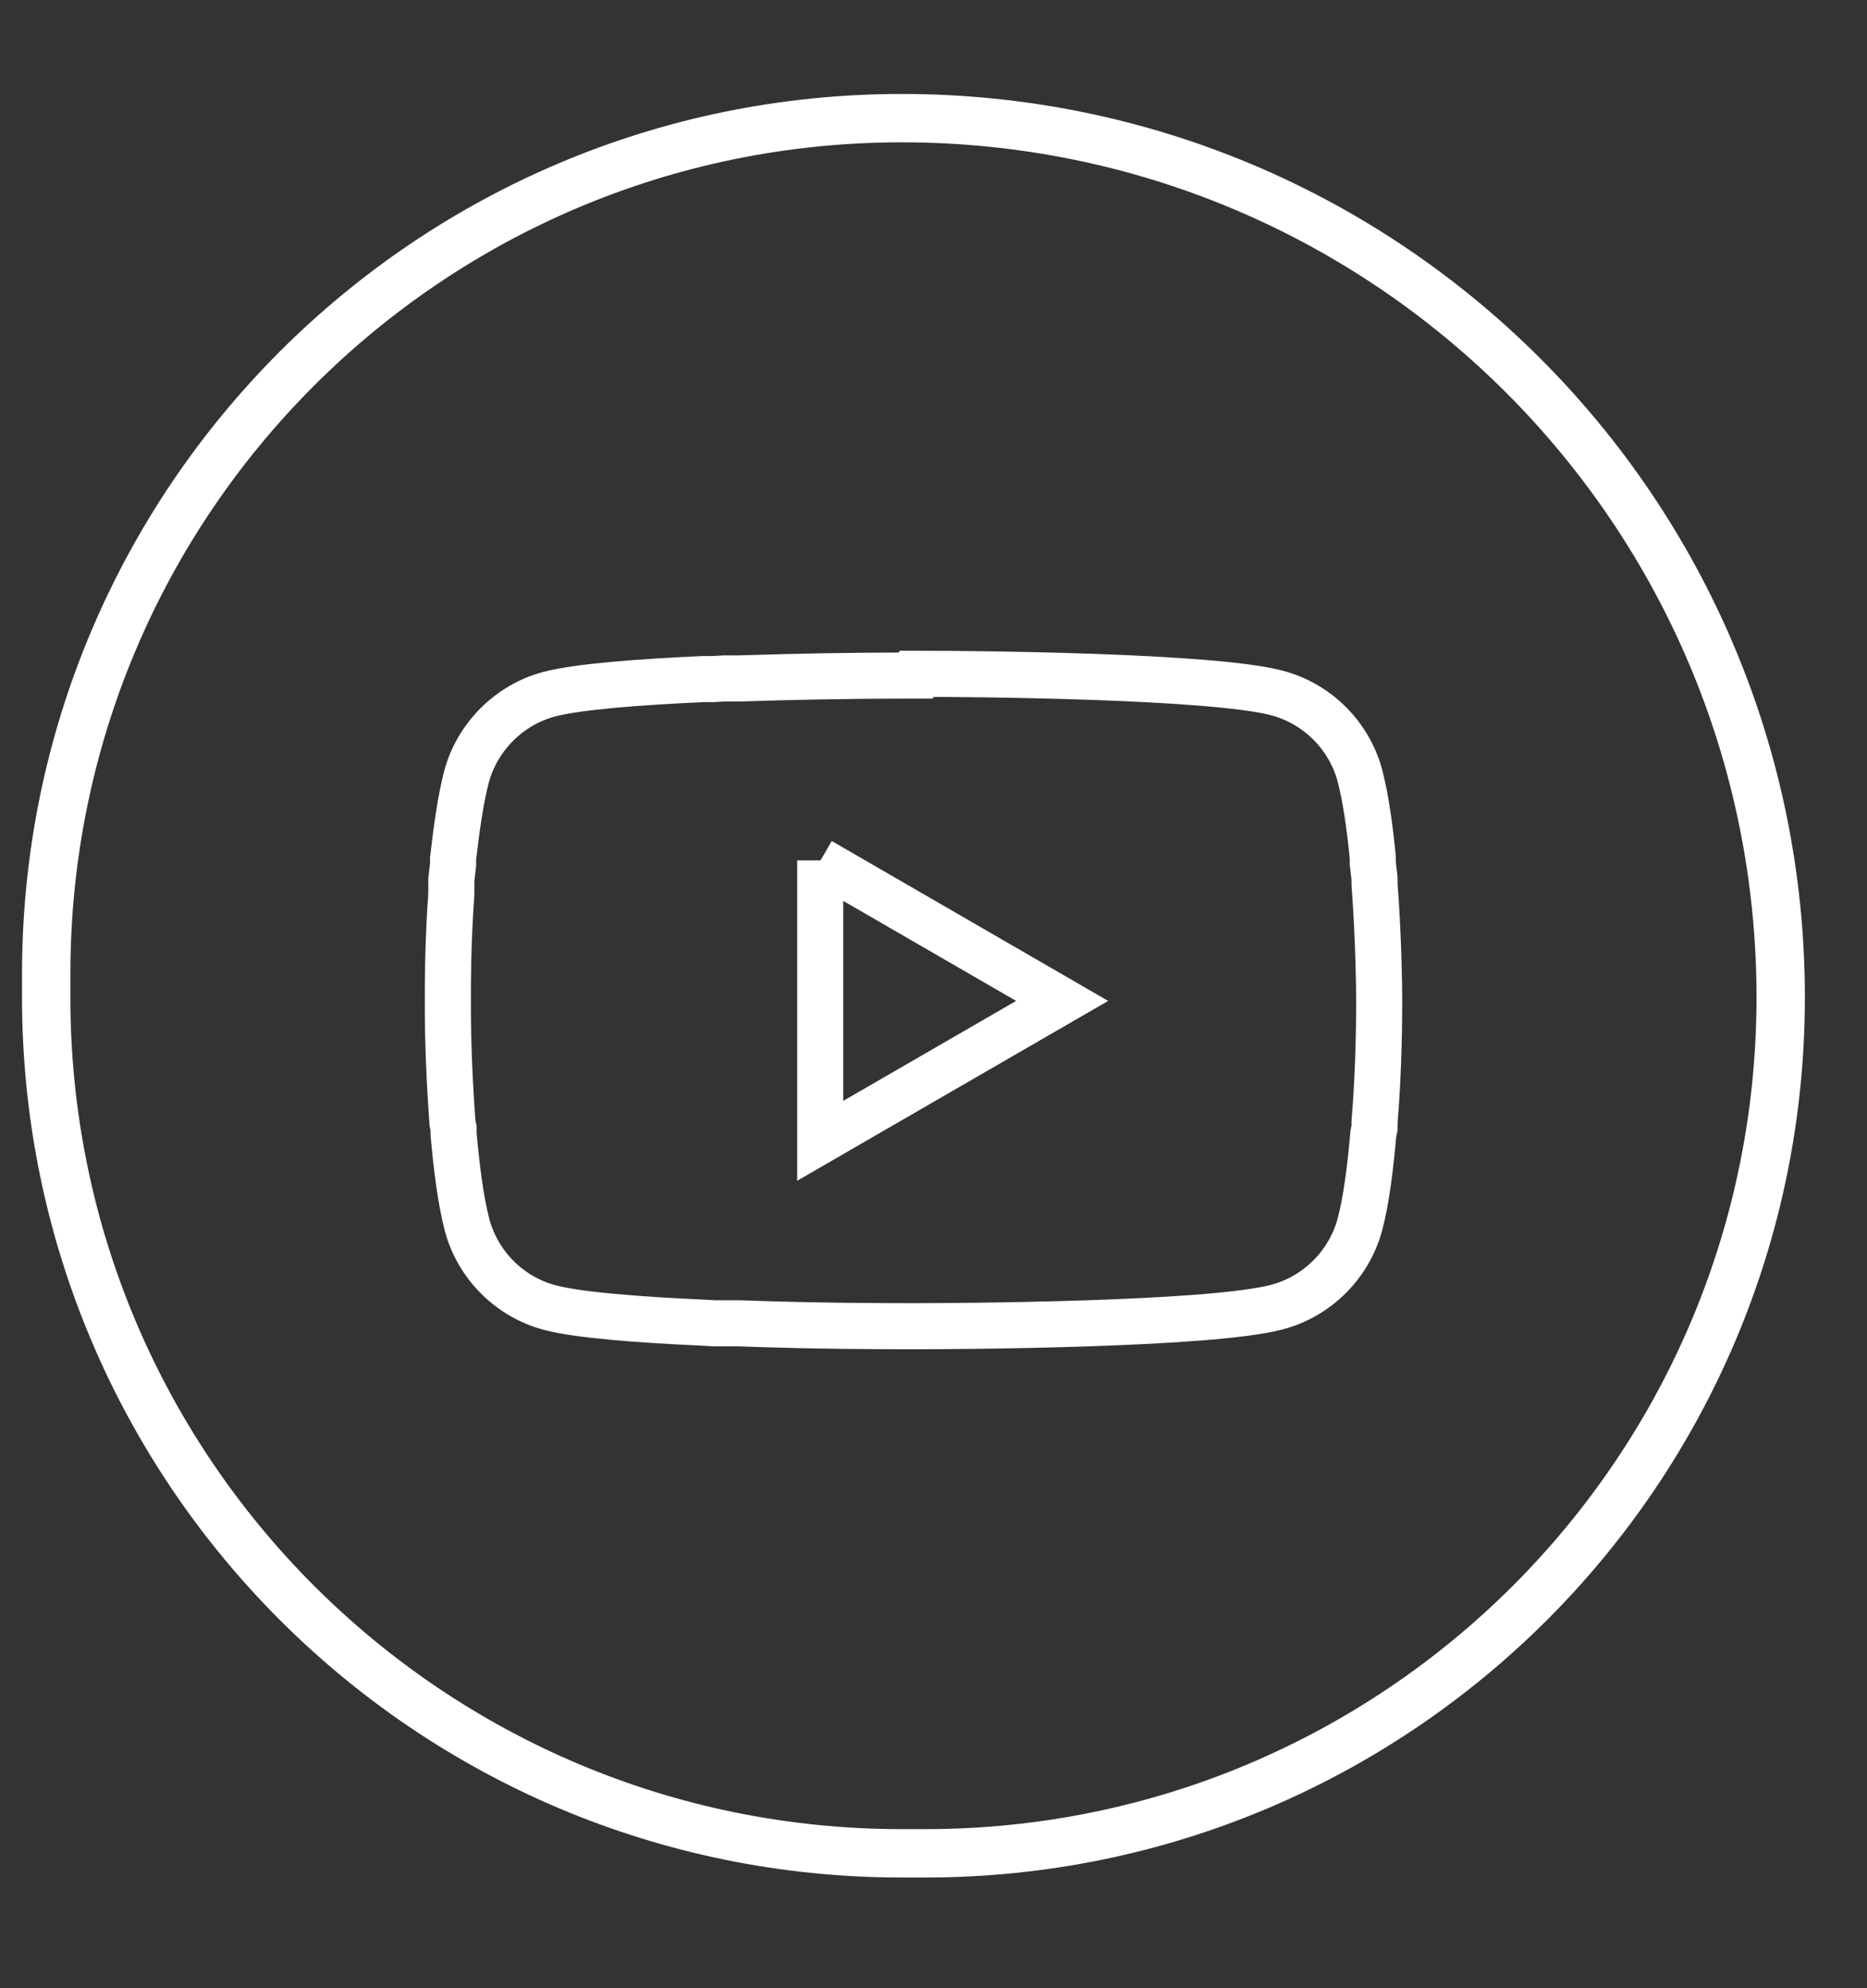
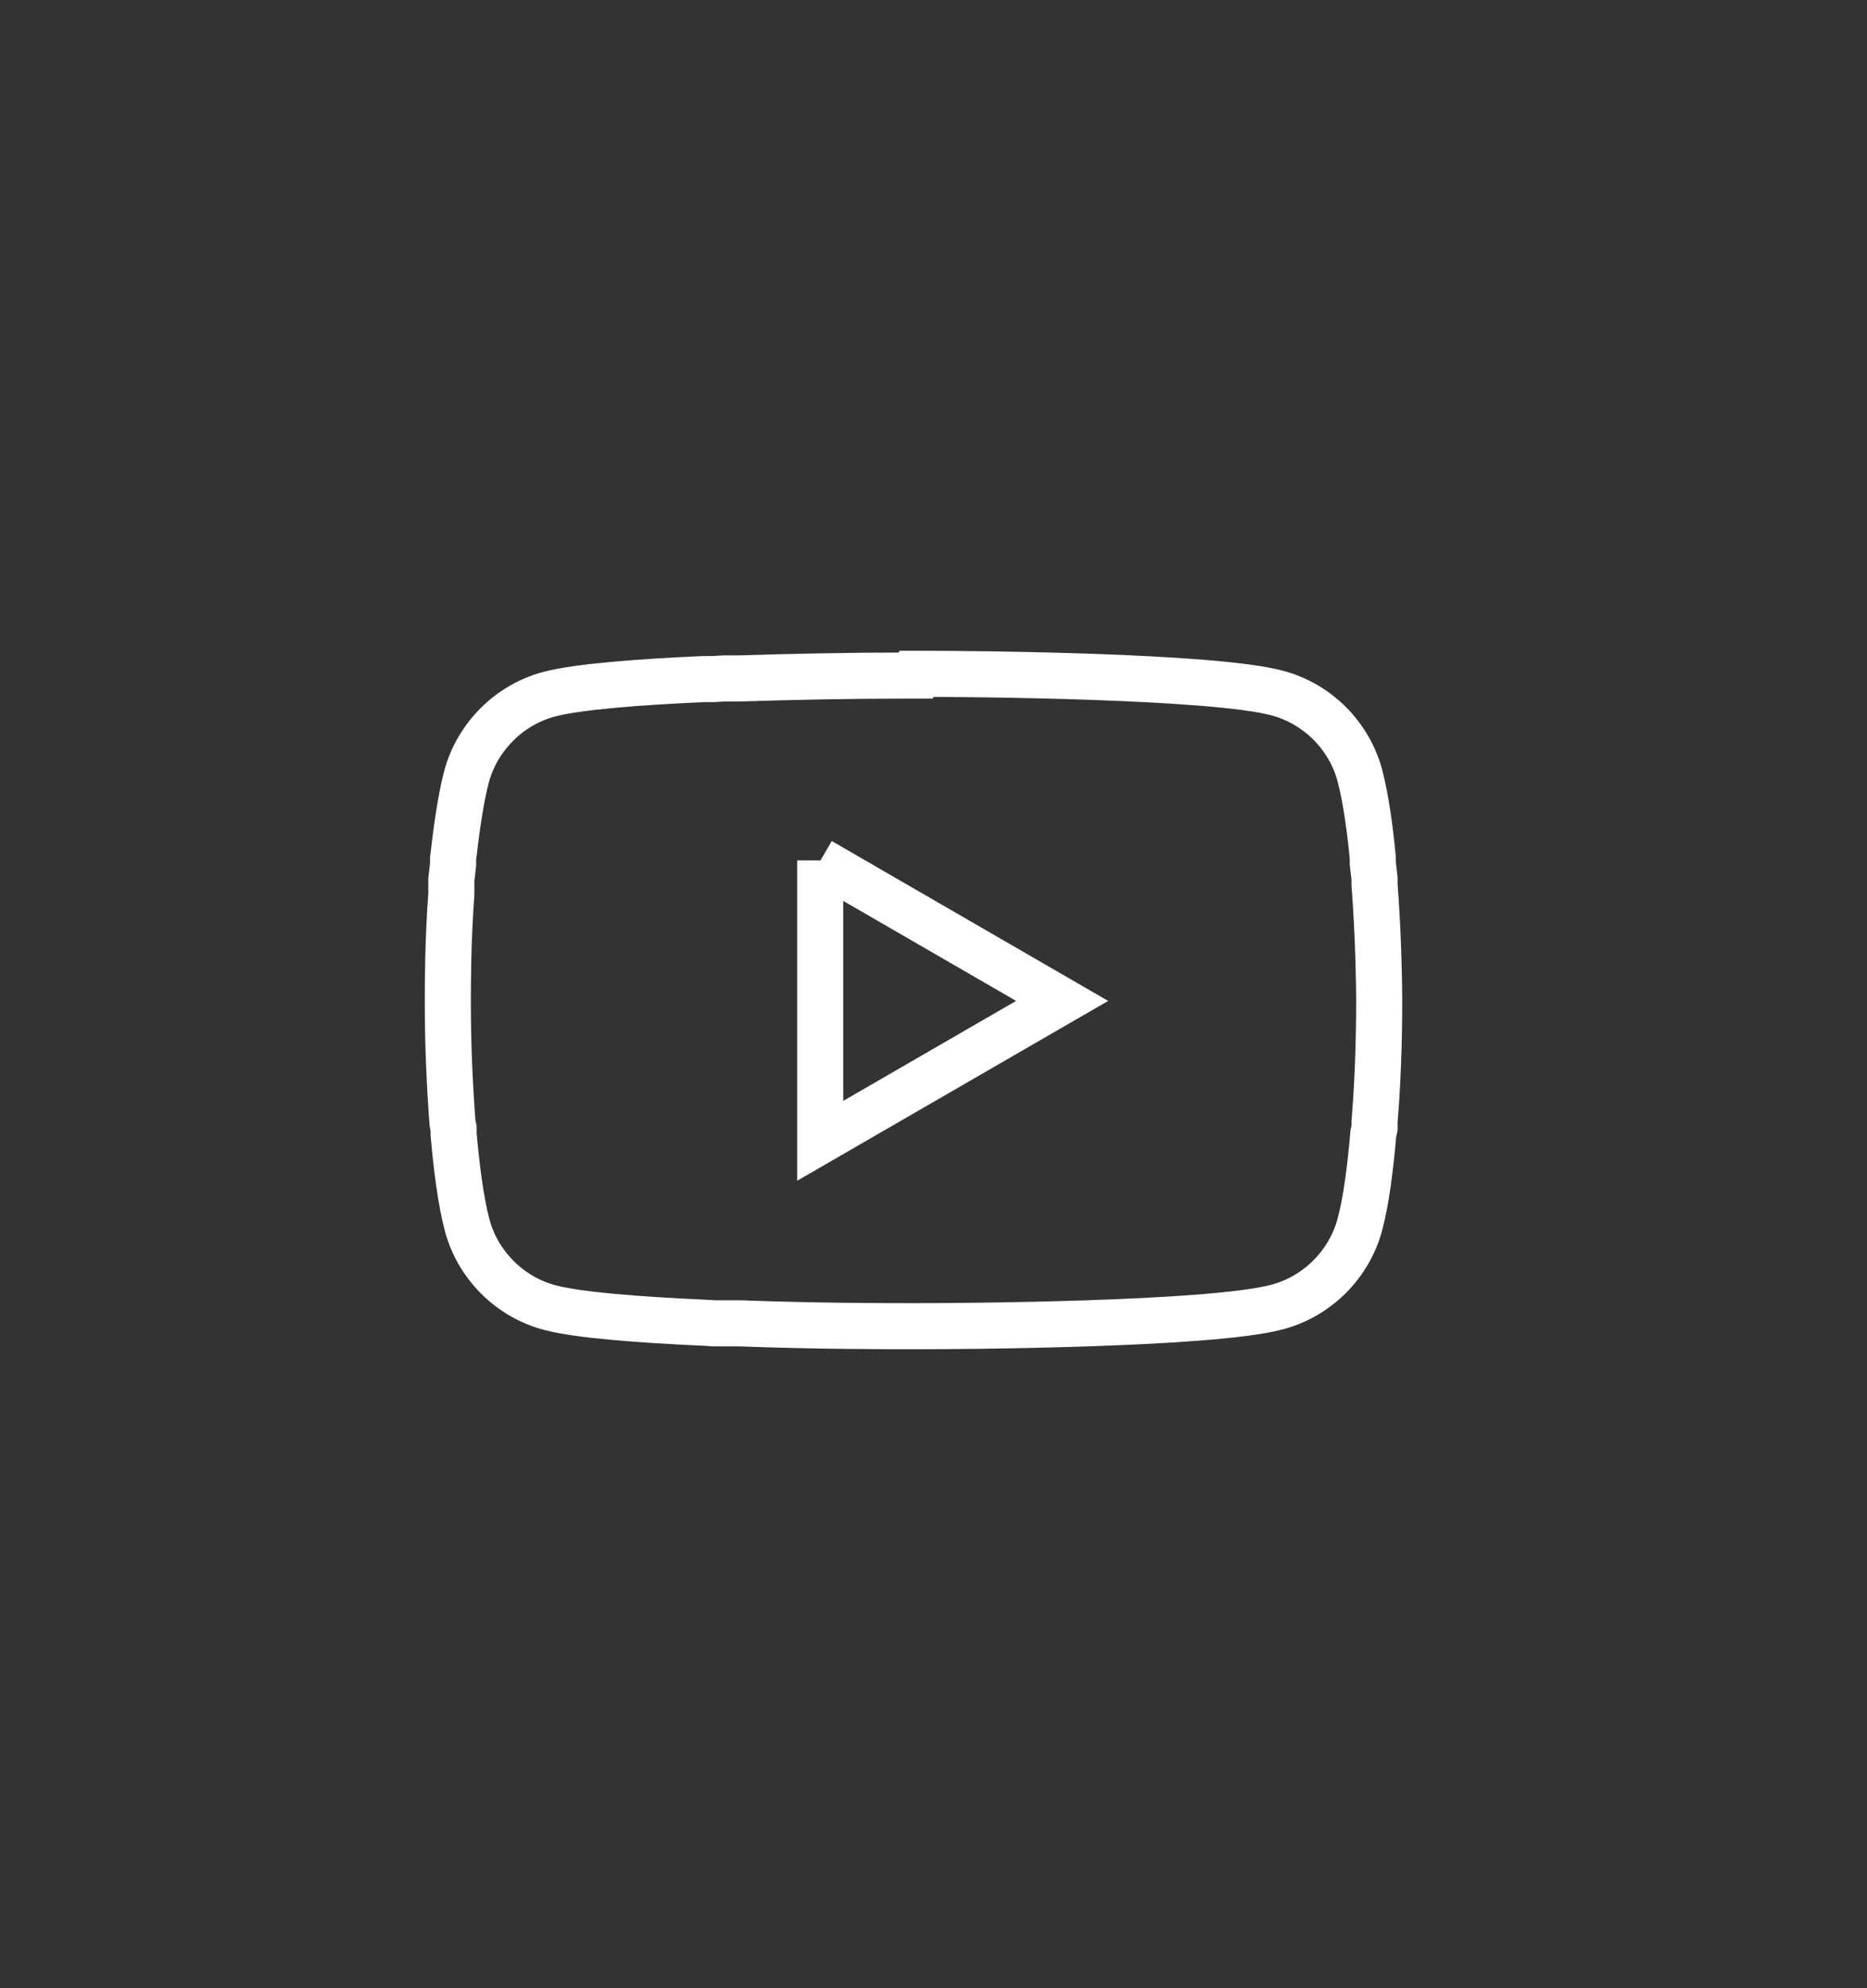
<svg xmlns="http://www.w3.org/2000/svg" width="31" height="33" viewBox="0 0 31 33" fill="none">
  <rect x="0" y="0" width="31" height="33" fill="#333333" stroke="none" />
-   <path fill-rule="evenodd" clip-rule="evenodd" d="M15.361 30.761H14.973C7.125 30.761 0.767 24.403 0.767 16.555V16.167C0.767 8.319 7.125 1.961 14.973 1.961C23.035 1.961 29.567 8.493 29.567 16.555C29.567 24.403 23.209 30.761 15.361 30.761Z" stroke="white" stroke-width="0.803" stroke-miterlimit="10" />
  <path d="M15.216 11.184H15.303C16.097 11.184 20.123 11.213 21.206 11.503C21.535 11.59 21.835 11.764 22.078 12.006C22.319 12.248 22.494 12.548 22.581 12.877C22.677 13.245 22.745 13.729 22.794 14.232V14.329L22.823 14.581V14.677C22.89 15.558 22.9 16.39 22.9 16.564V16.632C22.9 16.816 22.9 17.706 22.823 18.625V18.722L22.803 18.819C22.755 19.371 22.687 19.922 22.581 20.319C22.494 20.648 22.319 20.948 22.078 21.19C21.835 21.432 21.535 21.607 21.206 21.694C20.084 21.994 15.826 22.012 15.236 22.012H15.1C14.8 22.012 13.571 22.013 12.274 21.964H12.11H12.023H11.858L11.694 21.954C10.619 21.906 9.603 21.829 9.129 21.703C8.8 21.616 8.5 21.442 8.258 21.2C8.016 20.958 7.842 20.658 7.755 20.329C7.649 19.922 7.581 19.38 7.532 18.829V18.732L7.513 18.635C7.465 17.977 7.436 17.329 7.436 16.671V16.555C7.436 16.352 7.436 15.626 7.494 14.842V14.745V14.696V14.6L7.523 14.348V14.251C7.581 13.748 7.649 13.264 7.745 12.896C7.832 12.568 8.007 12.268 8.249 12.026C8.49 11.784 8.79 11.61 9.119 11.522C9.594 11.397 10.61 11.319 11.684 11.271H11.848L12.013 11.261H12.1H12.265C13.184 11.232 14.103 11.213 15.023 11.213H15.207L15.216 11.184ZM13.619 14.281V18.935L17.636 16.613L13.619 14.29V14.281Z" stroke="white" stroke-width="0.765" stroke-miterlimit="10" />
</svg>